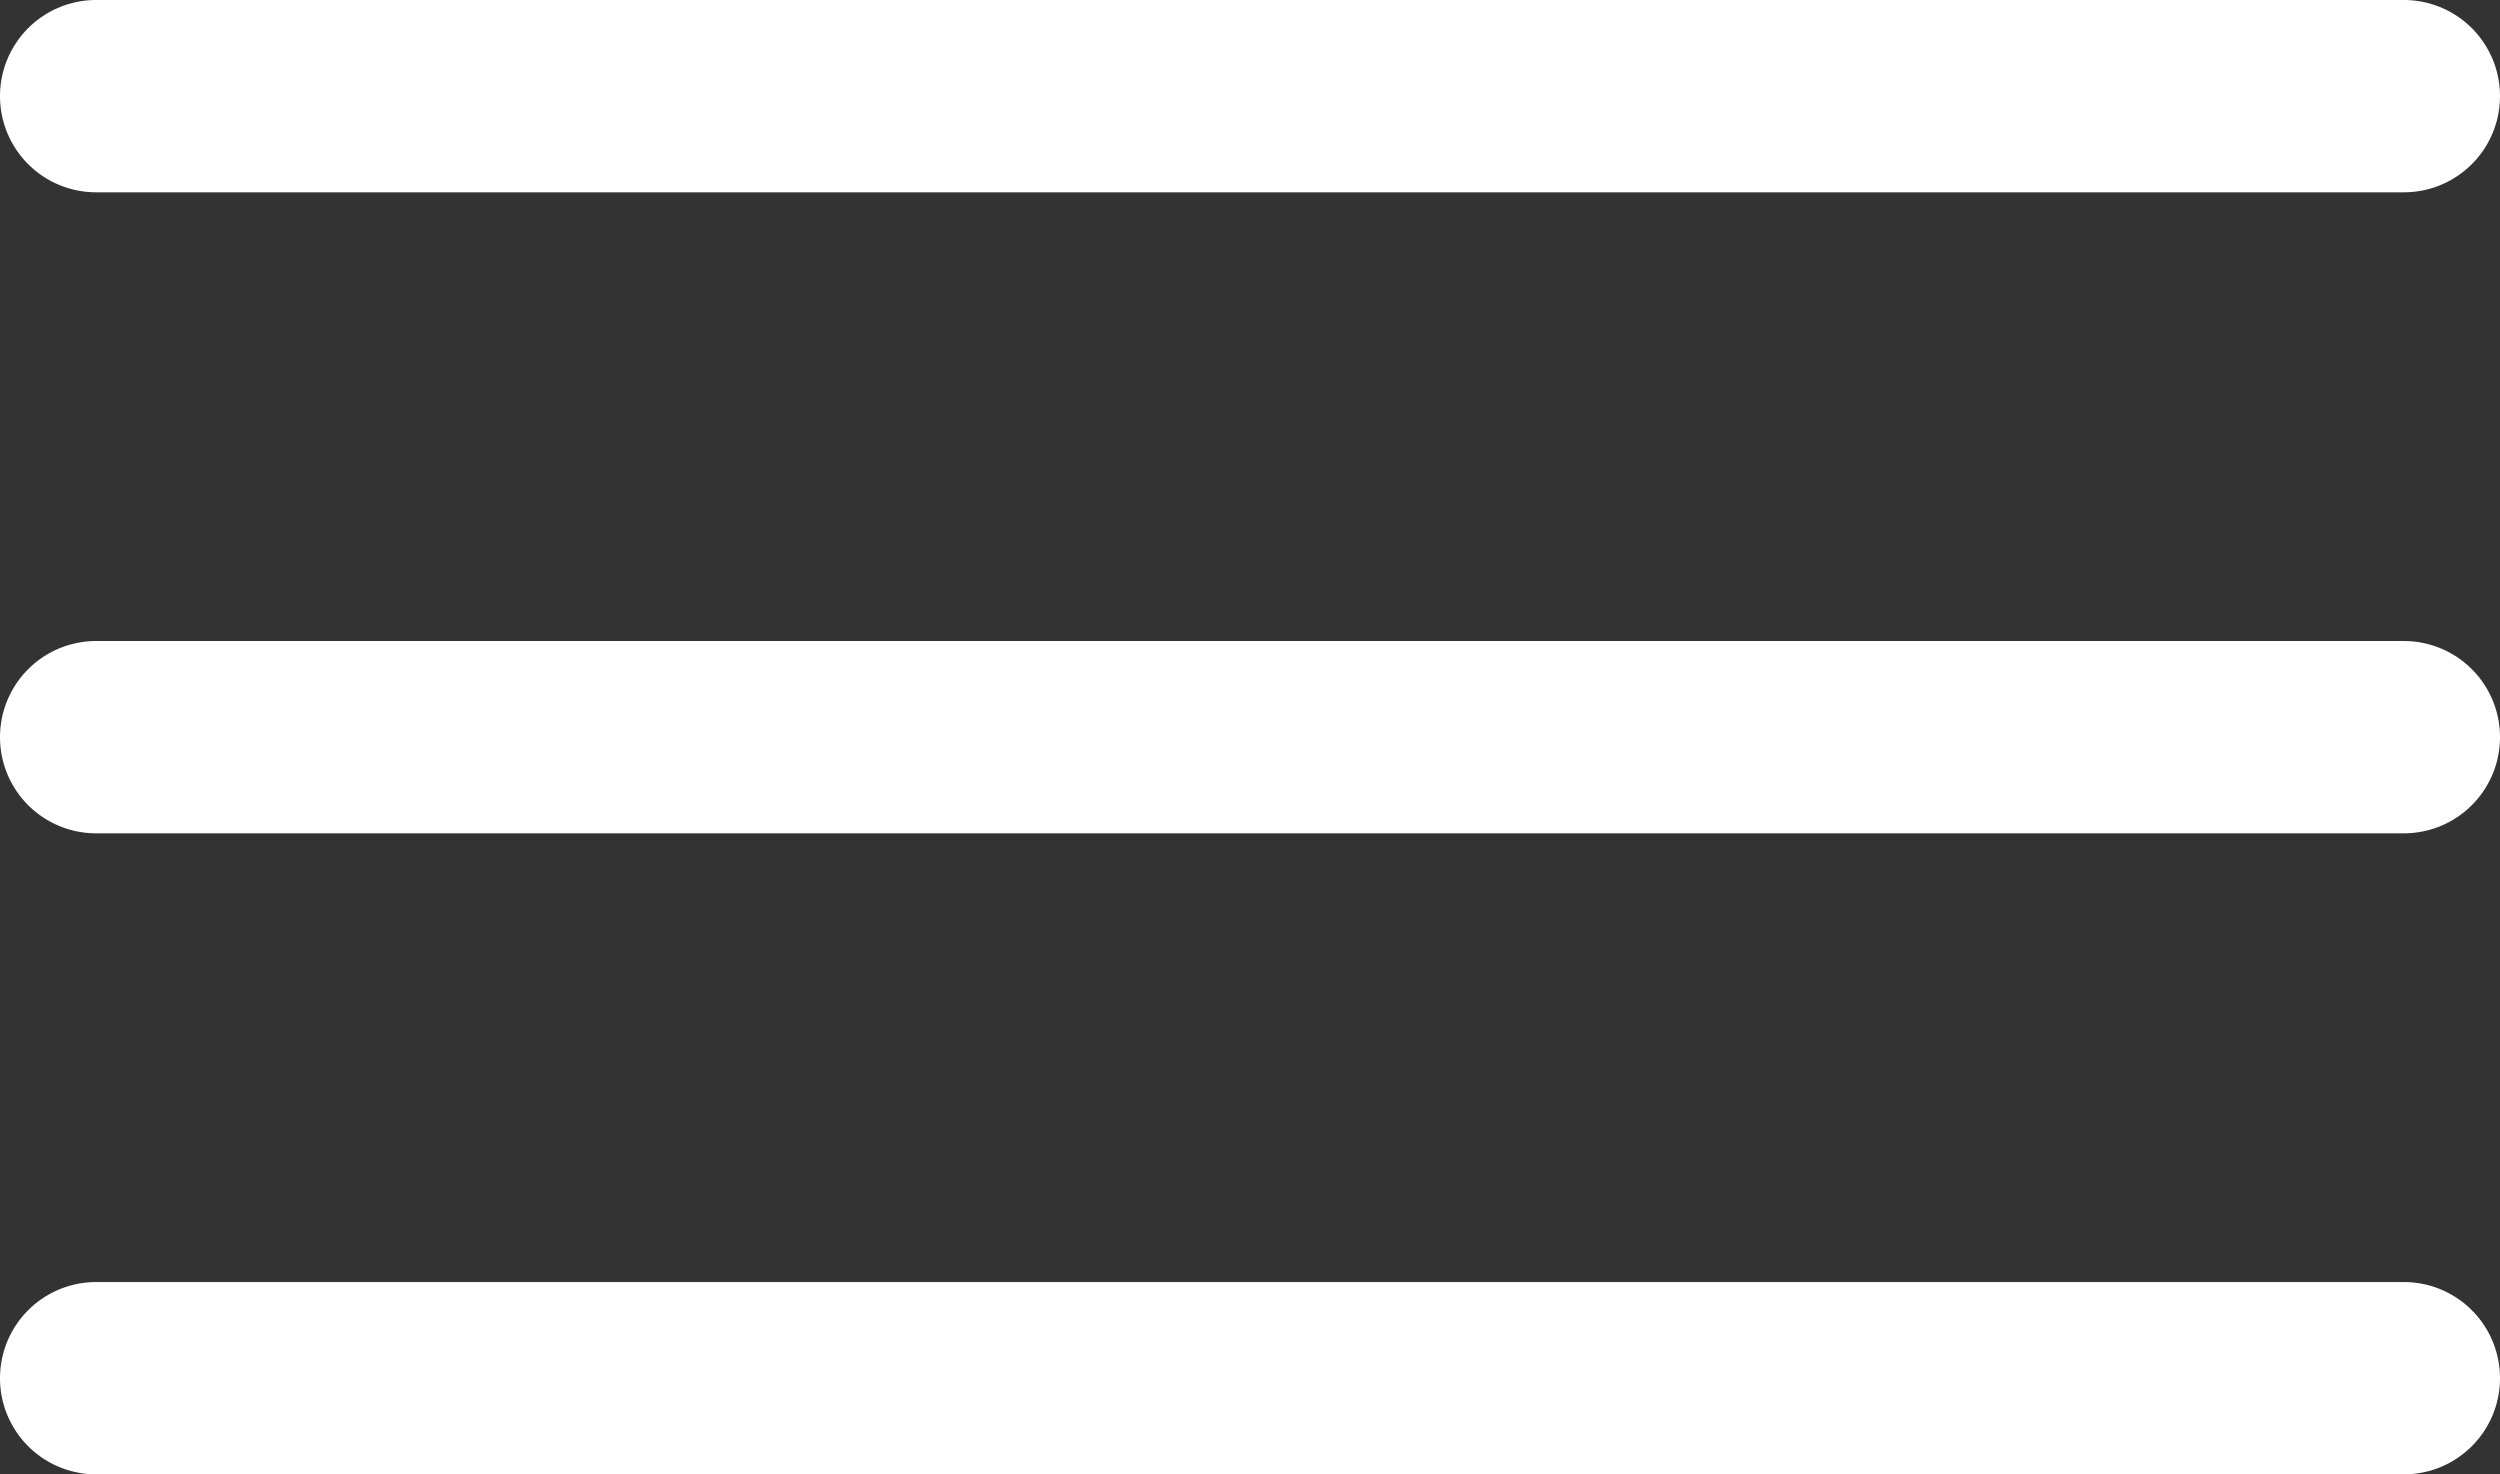
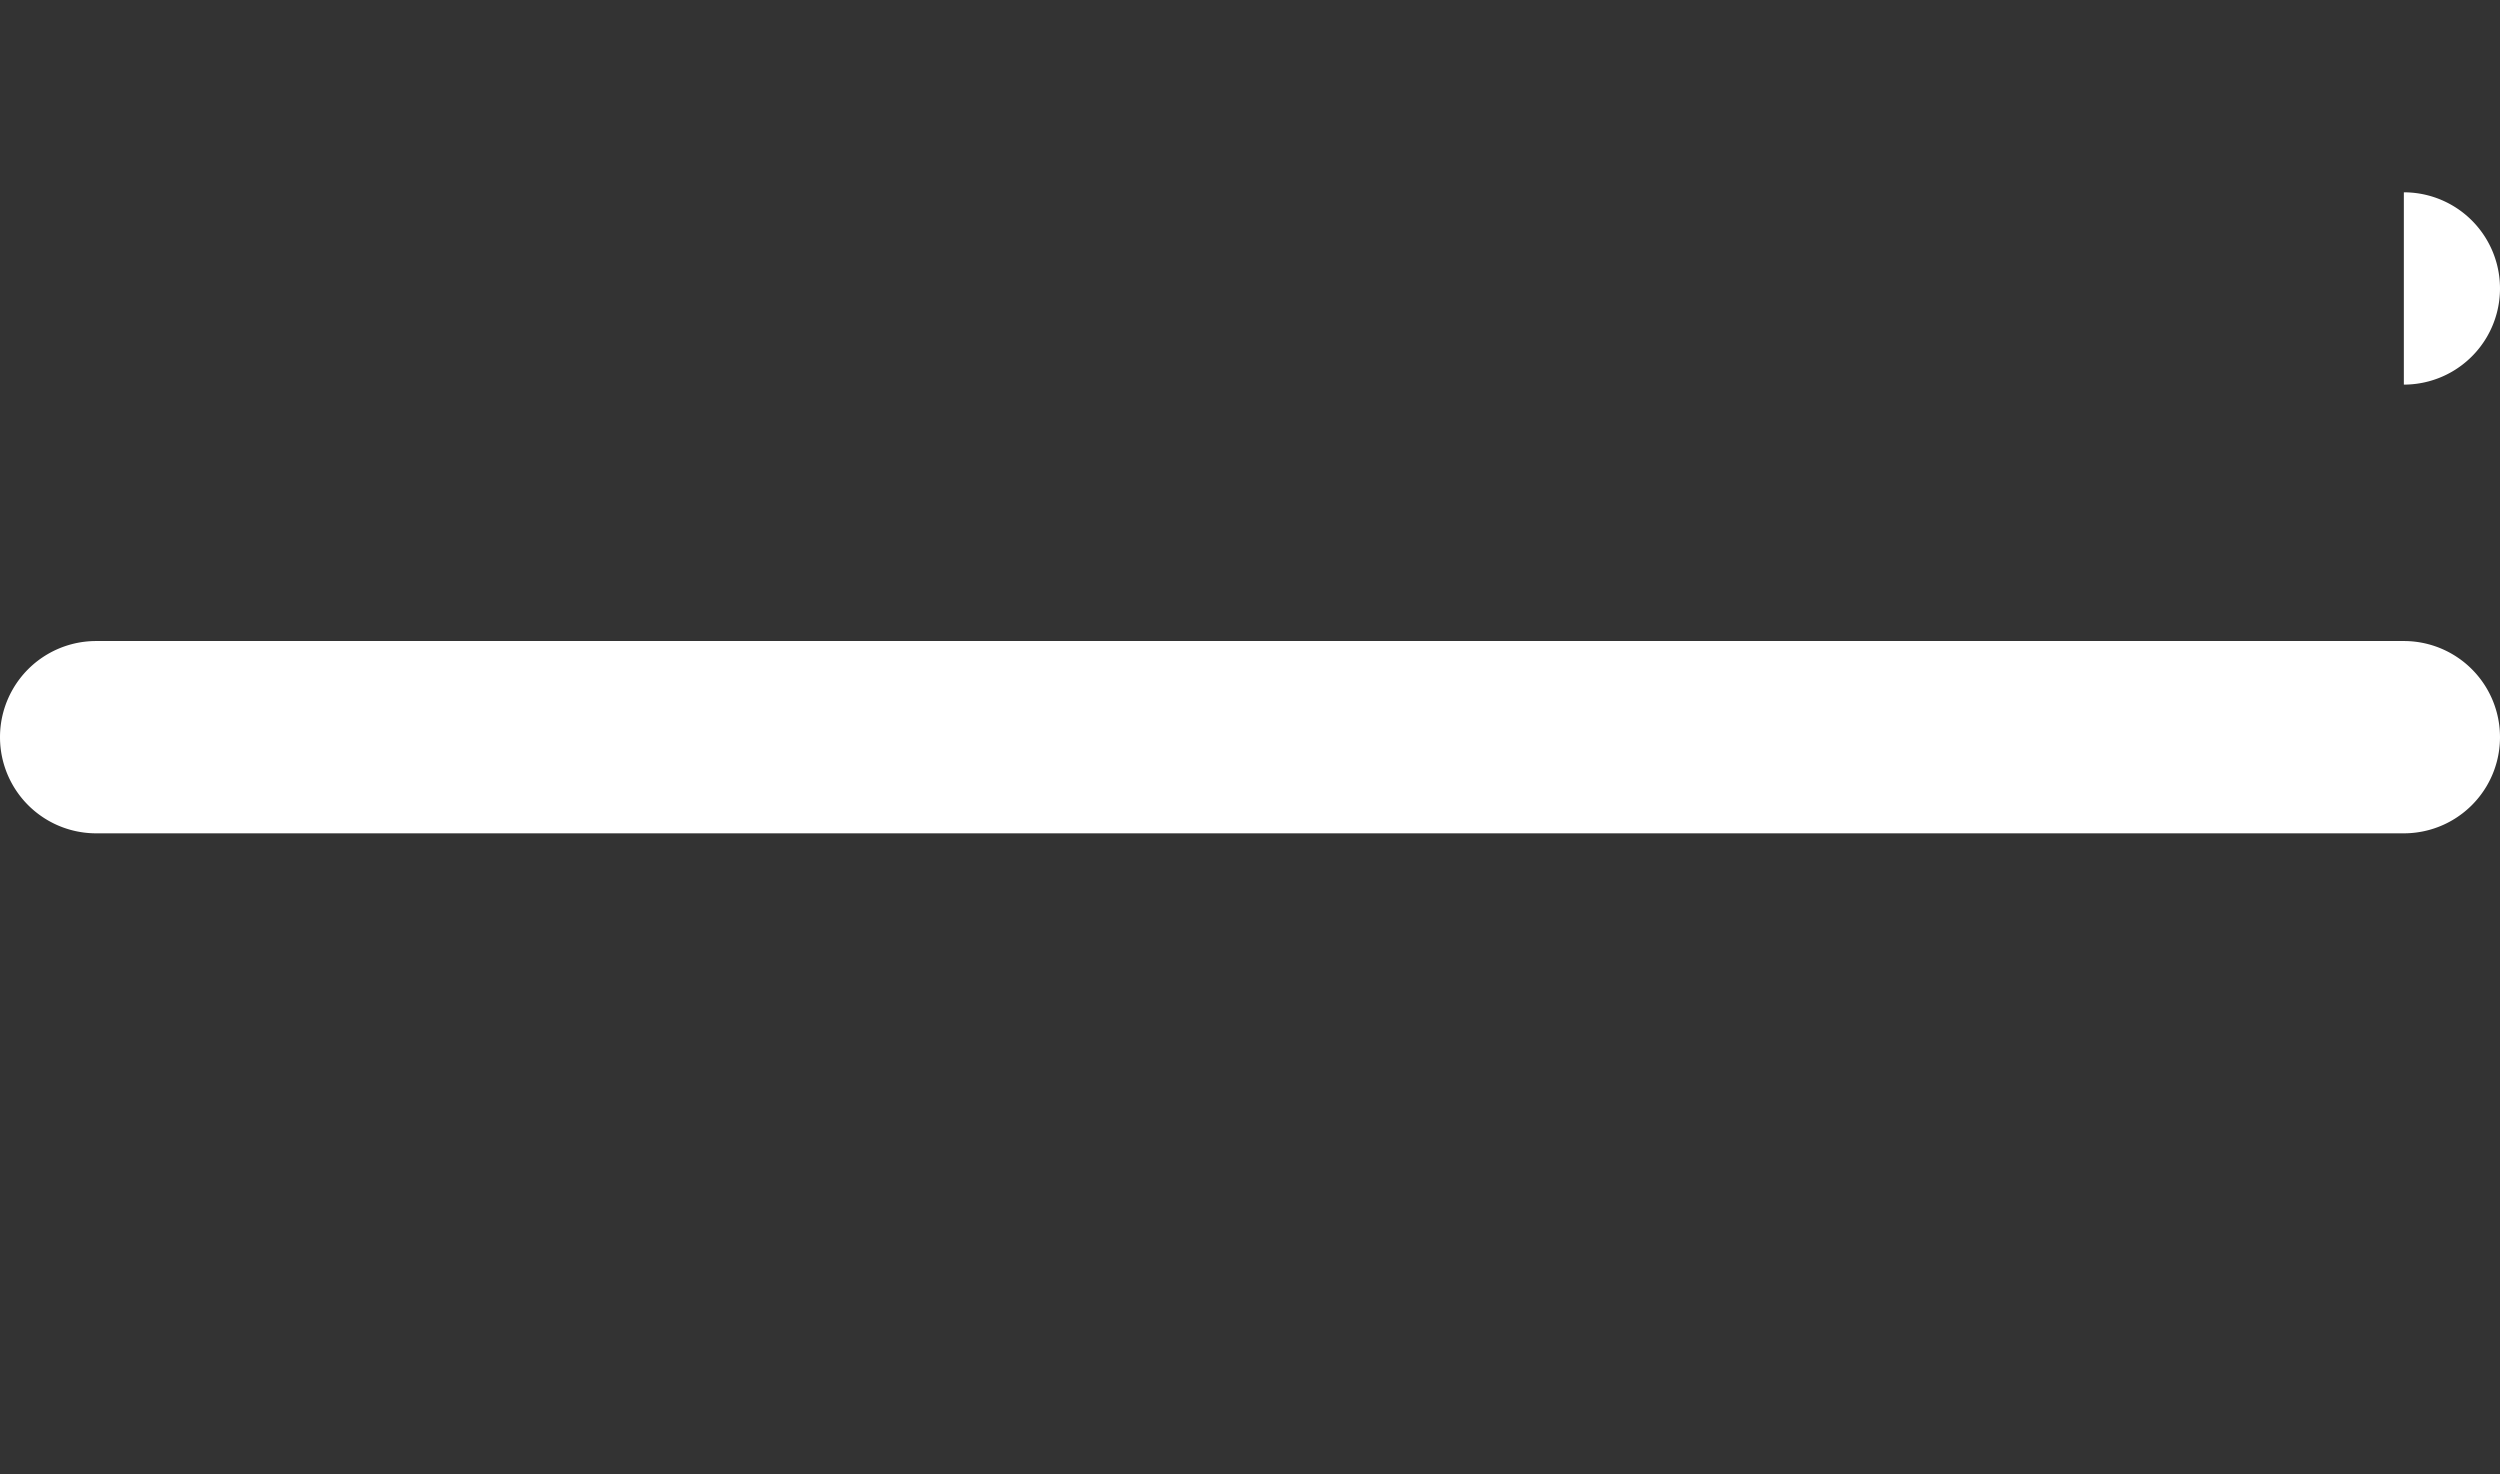
<svg xmlns="http://www.w3.org/2000/svg" id="Composant_22_1" data-name="Composant 22 – 1" width="19.5" height="11.5" viewBox="0 0 19.5 11.5">
  <rect x="0" y="0" width="19.5" height="11.5" fill="#333333" stroke="none" />
-   <path id="Tracé_510" data-name="Tracé 510" d="M21,7.75H3a.75.75,0,0,1,0-1.5H21a.75.75,0,0,1,0,1.5Z" transform="translate(-2.25 -6.25)" fill="#fff" />
+   <path id="Tracé_510" data-name="Tracé 510" d="M21,7.75H3H21a.75.75,0,0,1,0,1.5Z" transform="translate(-2.25 -6.25)" fill="#fff" />
  <path id="Tracé_511" data-name="Tracé 511" d="M21,12.75H3a.75.75,0,0,1,0-1.5H21a.75.75,0,0,1,0,1.5Z" transform="translate(-2.25 -6.25)" fill="#fff" />
-   <path id="Tracé_512" data-name="Tracé 512" d="M21,17.75H3a.75.75,0,0,1,0-1.5H21a.75.75,0,0,1,0,1.5Z" transform="translate(-2.25 -6.25)" fill="#fff" />
</svg>